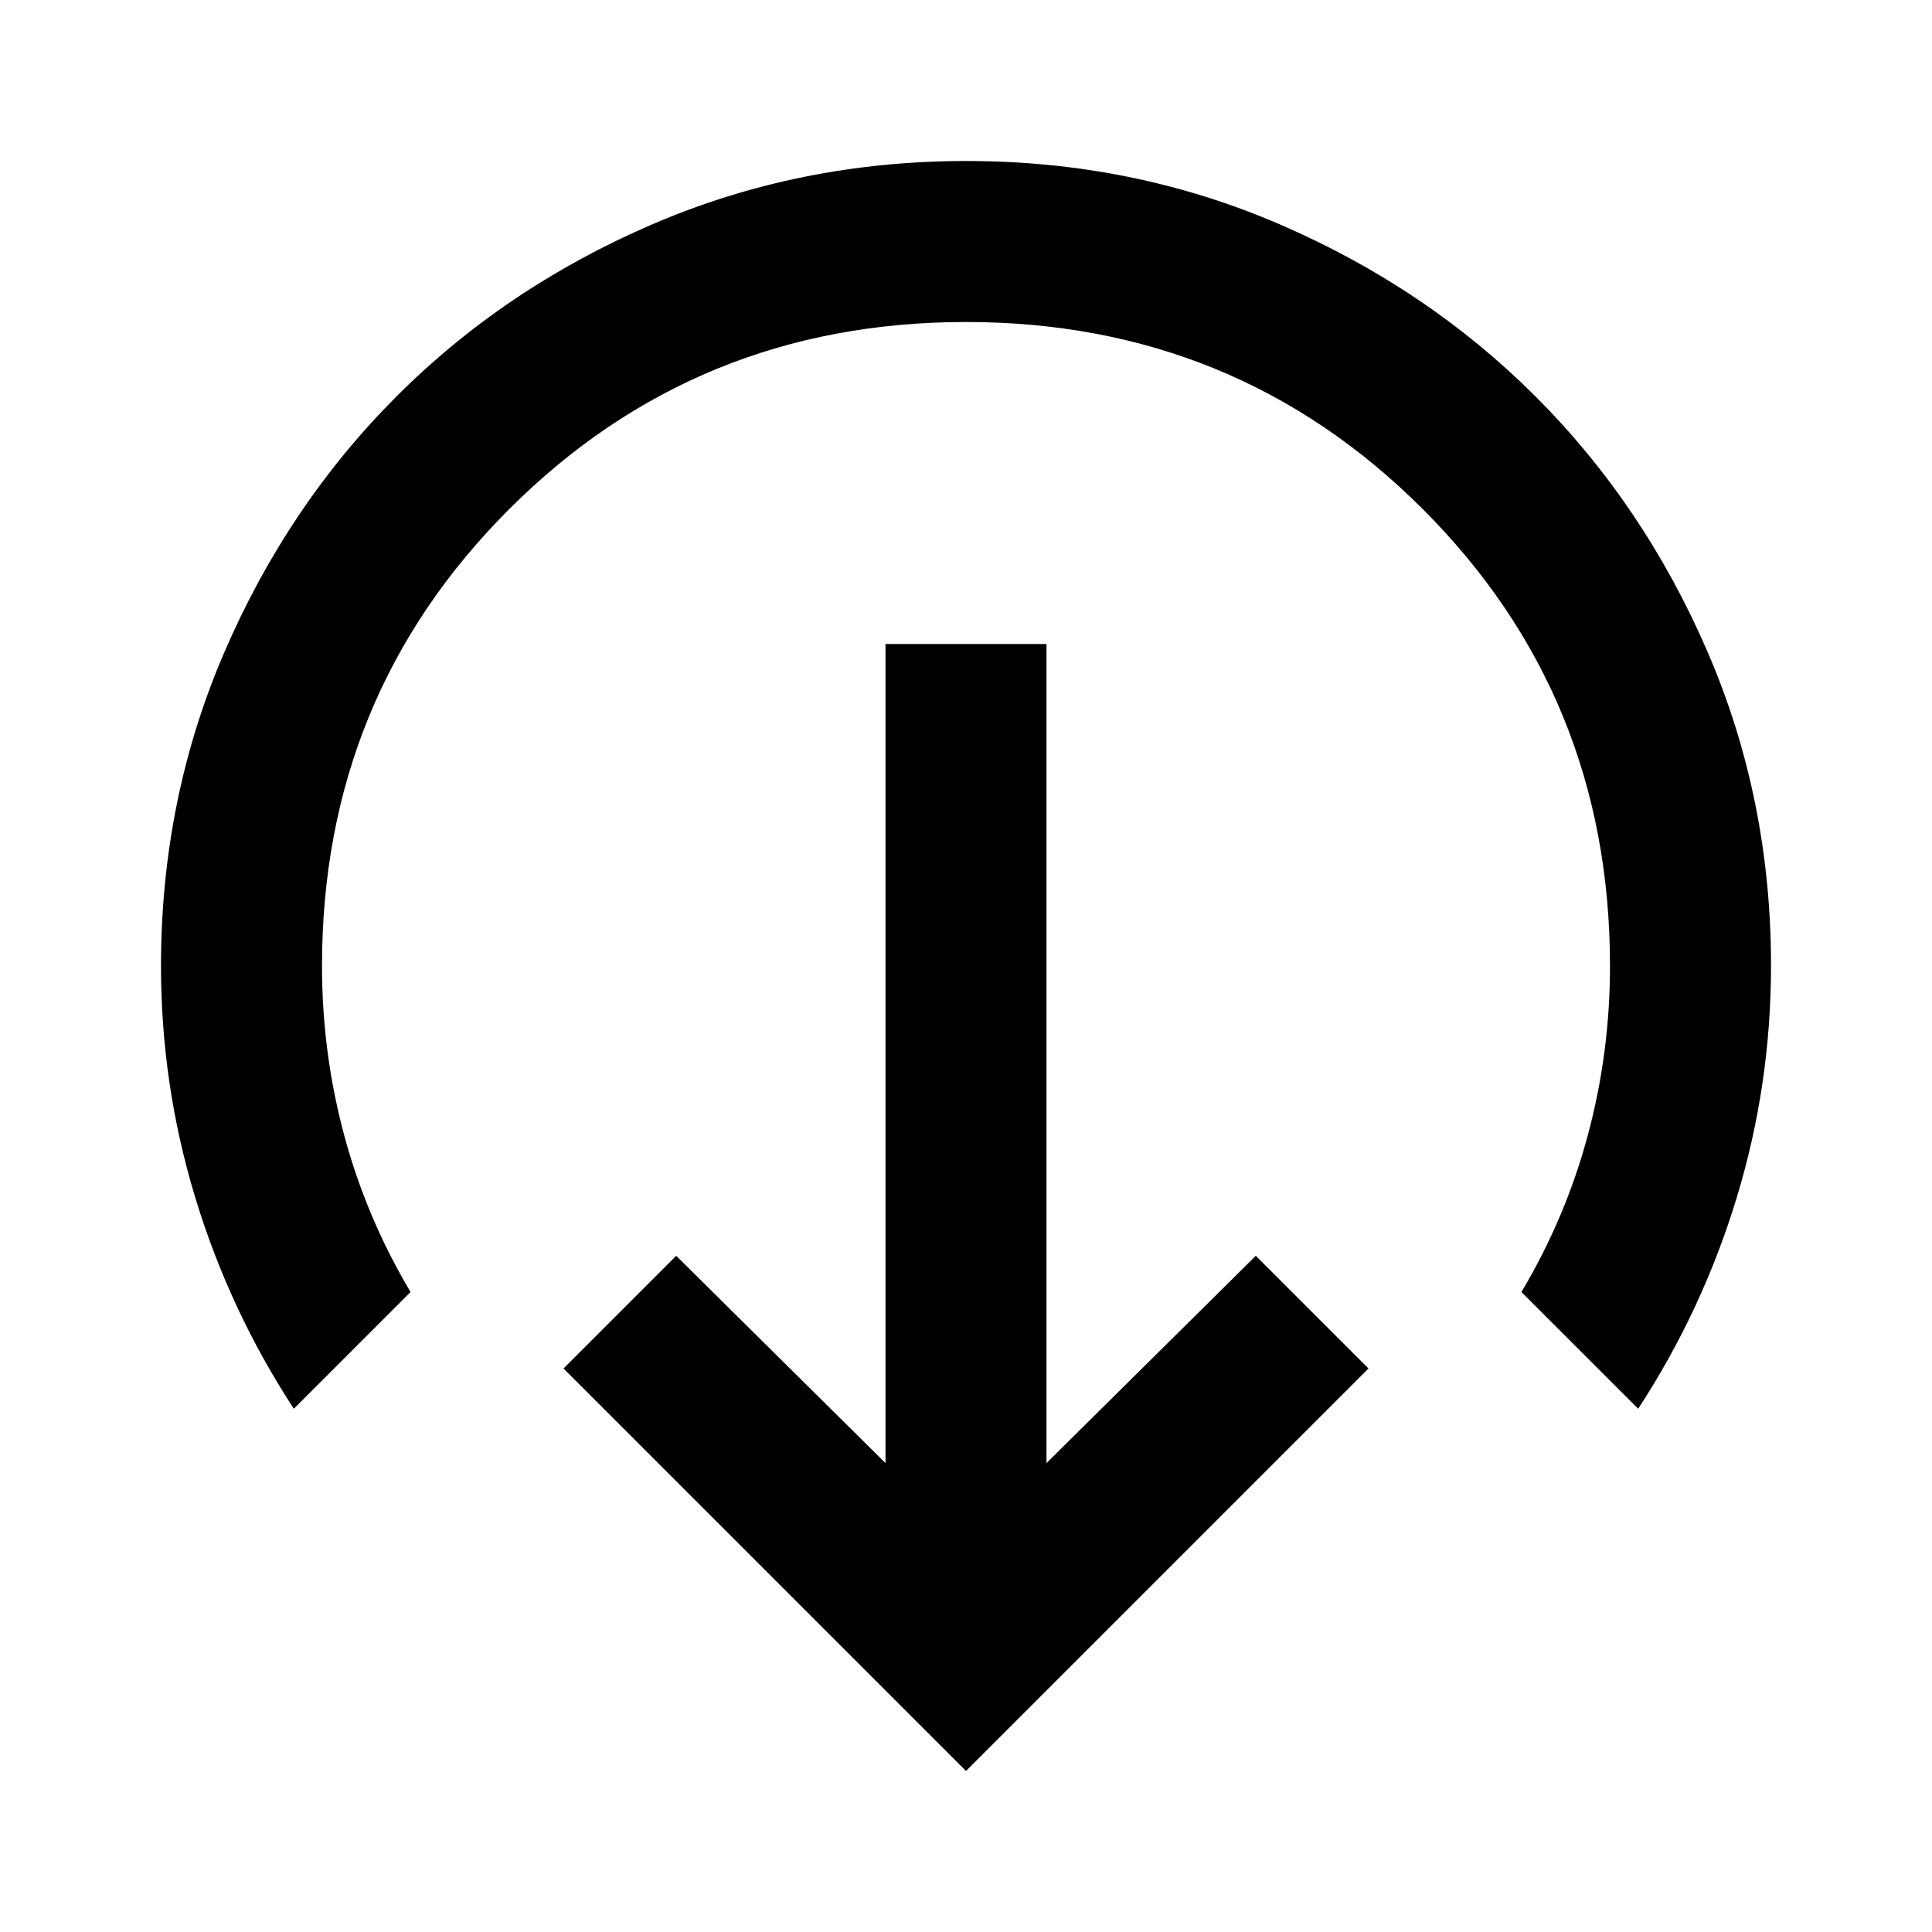
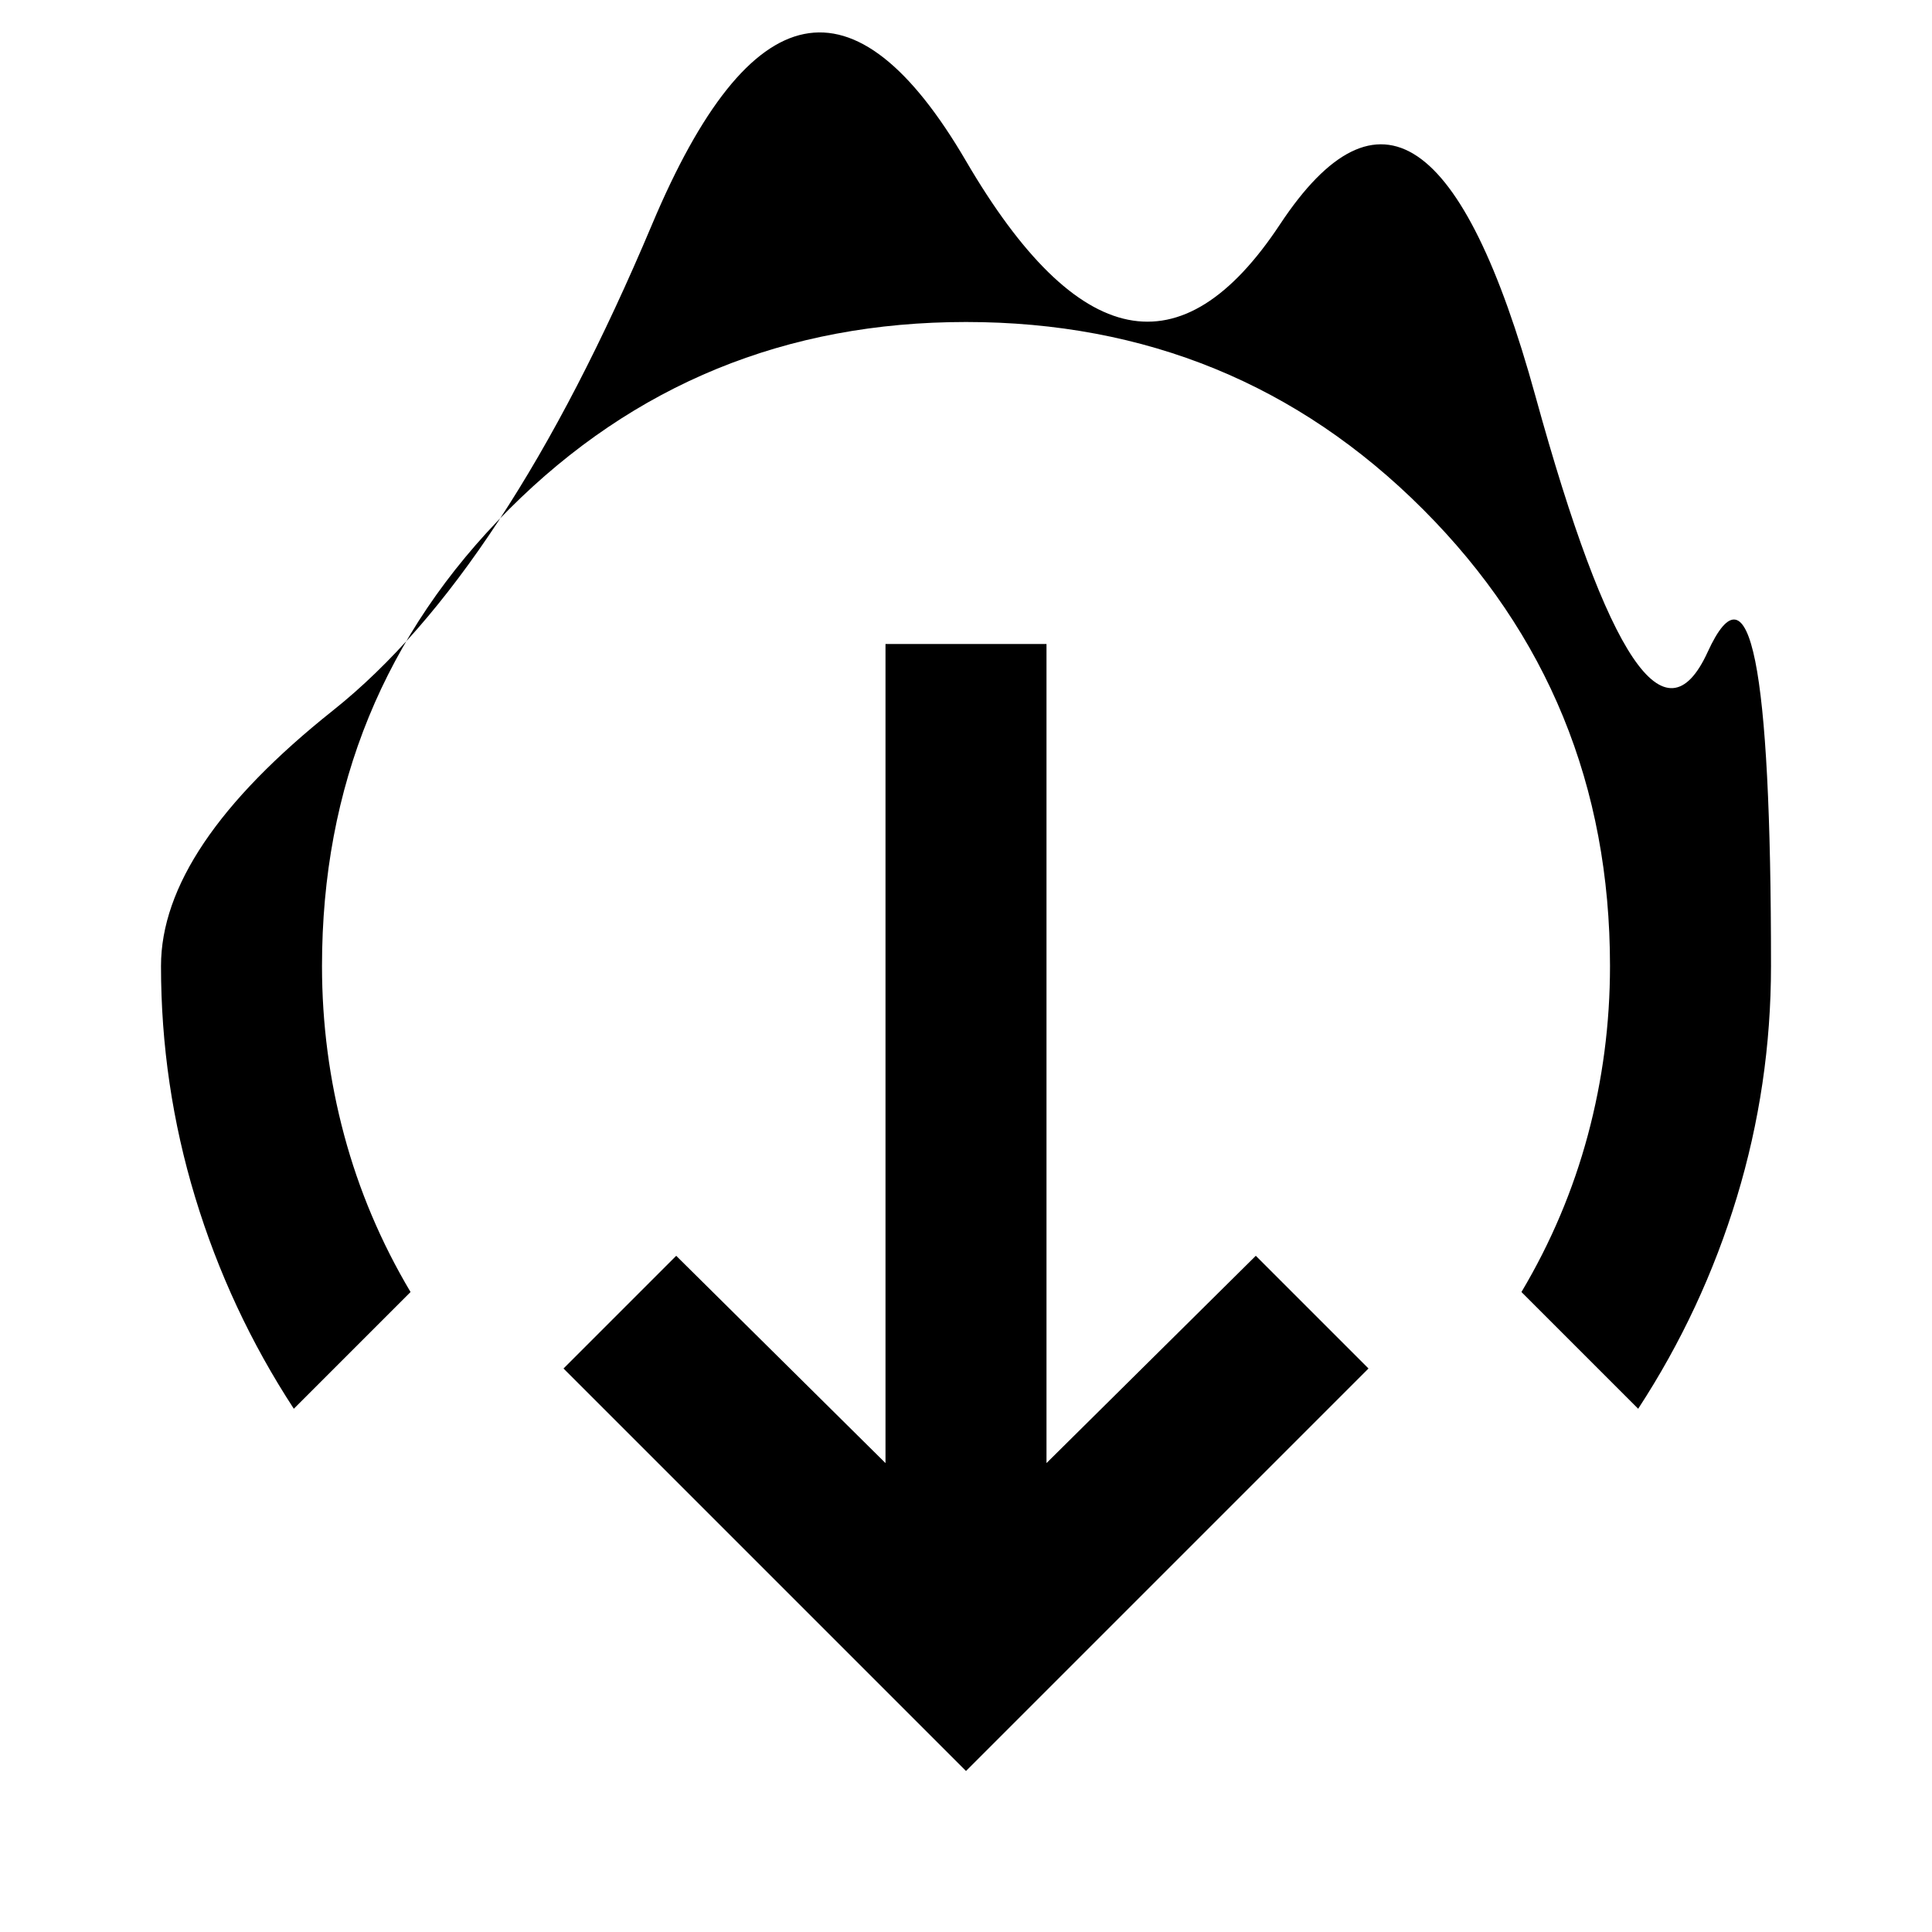
<svg xmlns="http://www.w3.org/2000/svg" width="800" height="800" viewBox="0 0 24 24">
-   <path fill="currentColor" d="m12 22l-5-5l1.4-1.4l2.6 2.575V8h2v10.175l2.6-2.575L17 17zm-8.35-4.5q-.8-1.225-1.225-2.625T2 12q0-2.075.788-3.9t2.137-3.175T8.1 2.788T12 2t3.9.788t3.175 2.137T21.213 8.1T22 12q0 1.475-.425 2.875T20.35 17.5l-1.45-1.45q.55-.925.825-1.95T20 12q0-3.35-2.325-5.675T12 4T6.325 6.325T4 12q0 1.075.275 2.1t.825 1.95z" />
+   <path fill="currentColor" d="m12 22l-5-5l1.4-1.4l2.6 2.575V8h2v10.175l2.6-2.575L17 17zm-8.35-4.5q-.8-1.225-1.225-2.625T2 12t2.137-3.175T8.1 2.788T12 2t3.9.788t3.175 2.137T21.213 8.1T22 12q0 1.475-.425 2.875T20.35 17.5l-1.45-1.45q.55-.925.825-1.95T20 12q0-3.35-2.325-5.675T12 4T6.325 6.325T4 12q0 1.075.275 2.1t.825 1.95z" />
</svg>